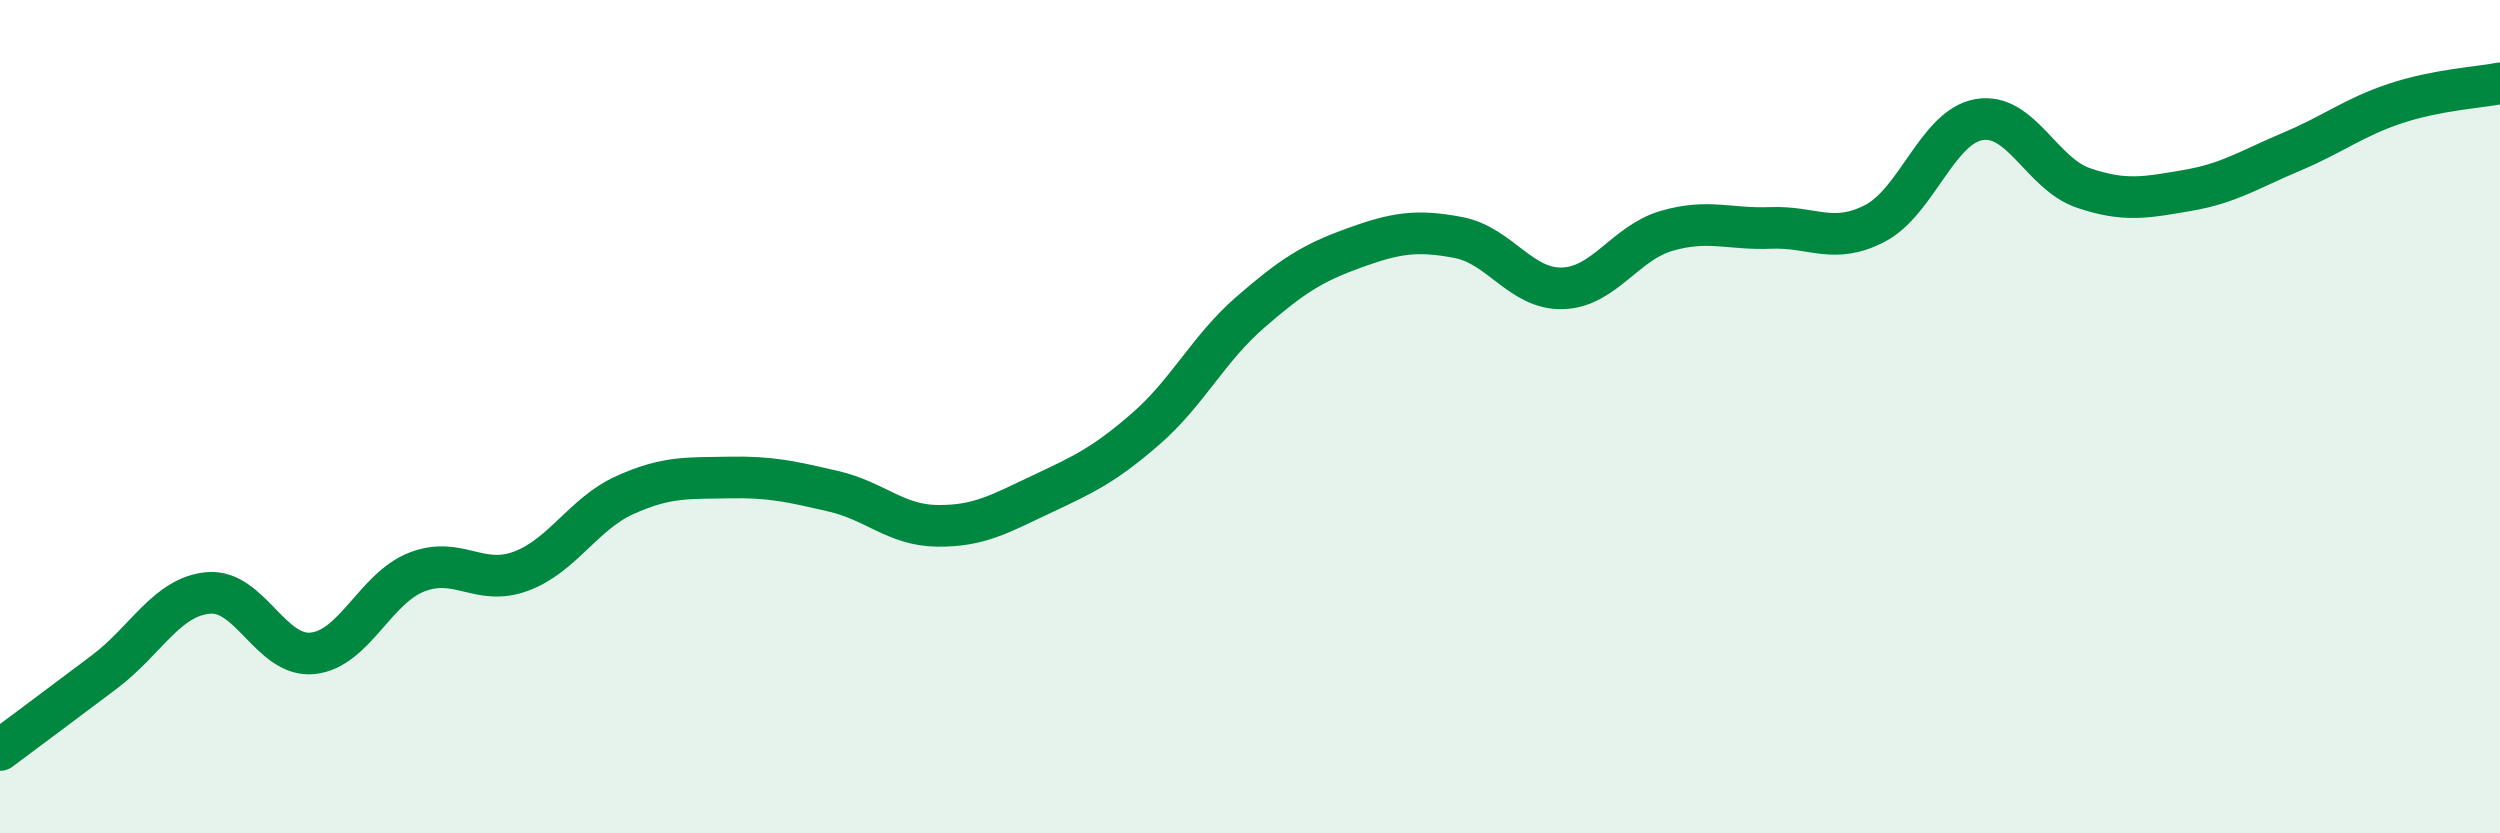
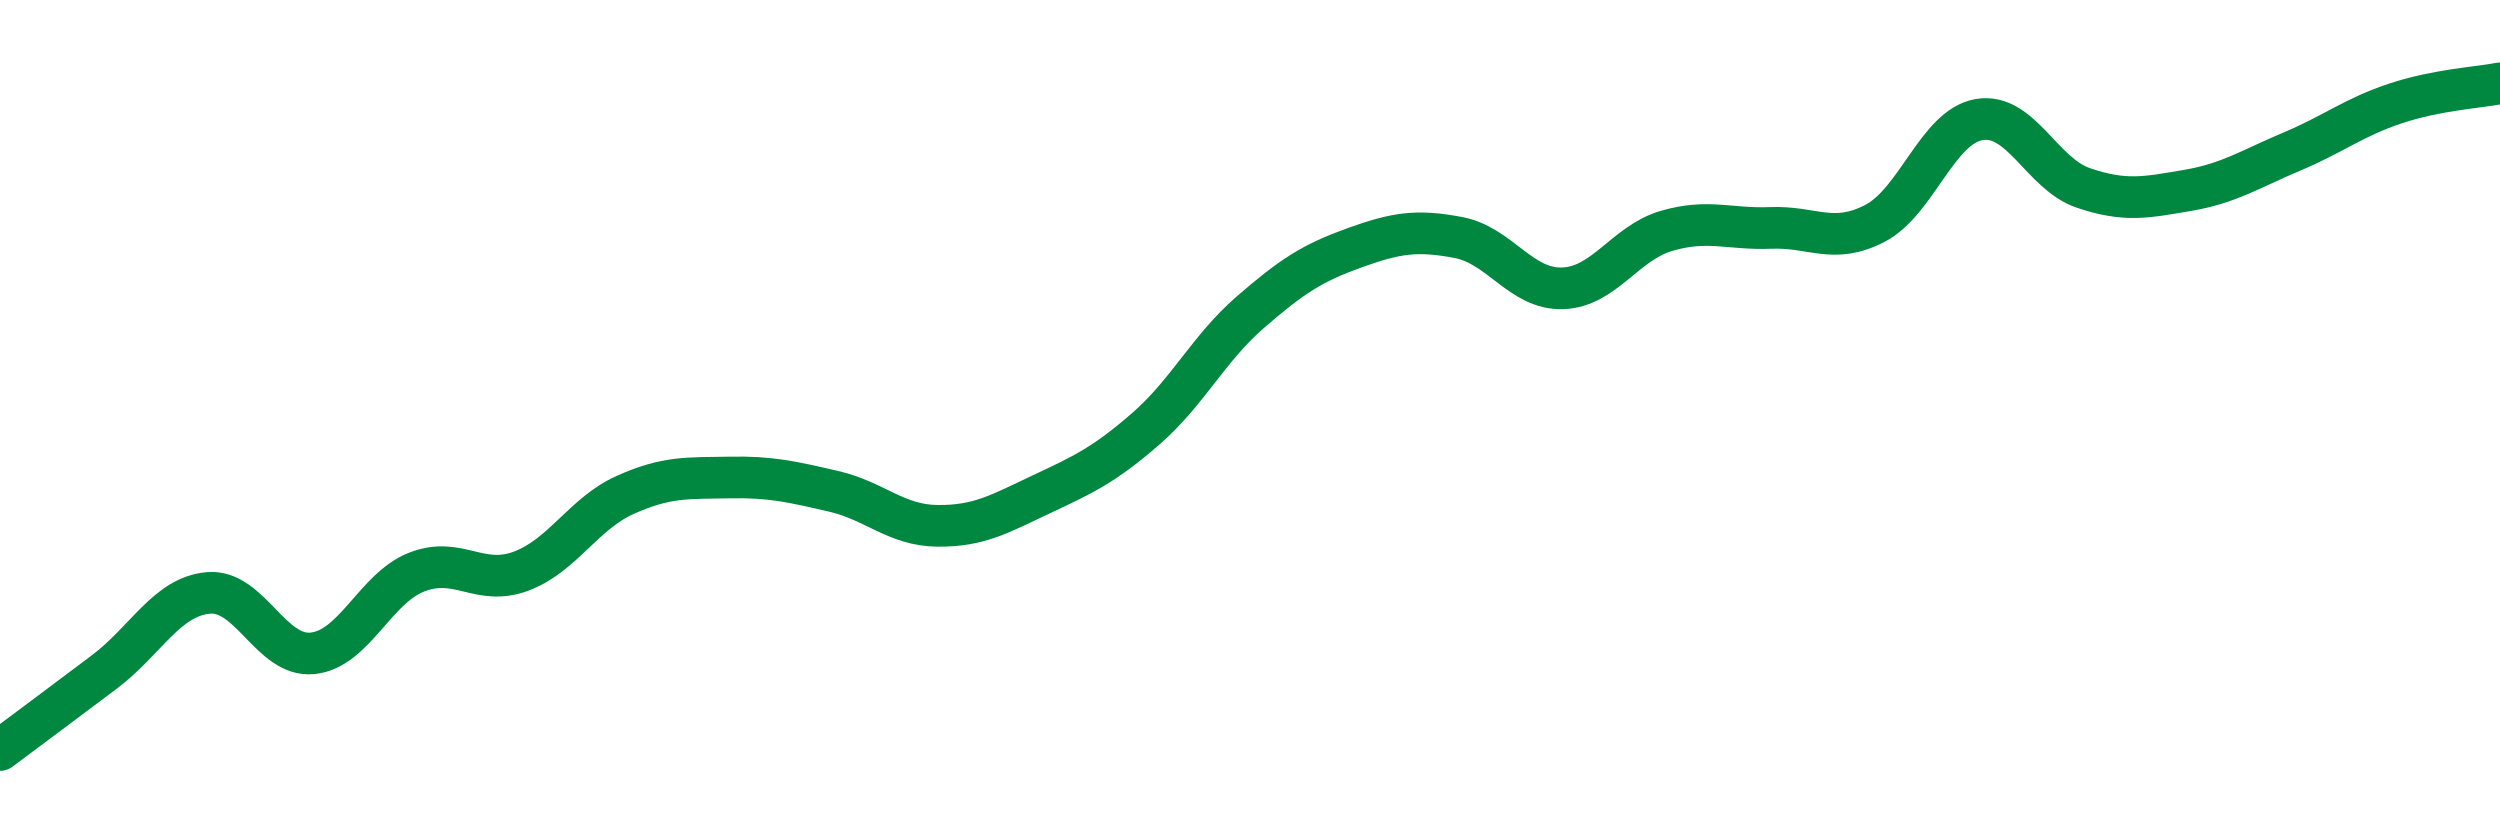
<svg xmlns="http://www.w3.org/2000/svg" width="60" height="20" viewBox="0 0 60 20">
-   <path d="M 0,18 C 0.5,17.63 1.5,16.88 2.5,16.13 C 3.5,15.38 4,14.32 5,14.23 C 6,14.14 6.5,15.78 7.5,15.68 C 8.5,15.58 9,14.12 10,13.73 C 11,13.34 11.5,14.08 12.5,13.71 C 13.5,13.34 14,12.33 15,11.88 C 16,11.43 16.5,11.48 17.5,11.46 C 18.5,11.44 19,11.56 20,11.79 C 21,12.02 21.5,12.61 22.5,12.62 C 23.5,12.63 24,12.33 25,11.86 C 26,11.39 26.5,11.16 27.5,10.29 C 28.5,9.42 29,8.37 30,7.5 C 31,6.63 31.5,6.31 32.5,5.95 C 33.5,5.59 34,5.51 35,5.7 C 36,5.89 36.5,6.95 37.5,6.92 C 38.5,6.89 39,5.83 40,5.54 C 41,5.25 41.5,5.51 42.5,5.47 C 43.5,5.43 44,5.88 45,5.36 C 46,4.84 46.5,3.04 47.5,2.87 C 48.5,2.7 49,4.17 50,4.51 C 51,4.85 51.5,4.74 52.5,4.57 C 53.5,4.4 54,4.06 55,3.64 C 56,3.22 56.5,2.81 57.5,2.48 C 58.5,2.15 59.5,2.1 60,2L60 20L0 20Z" fill="#008740" opacity="0.1" stroke-linecap="round" stroke-linejoin="round" />
  <path d="M 0,18 C 0.5,17.63 1.5,16.88 2.5,16.13 C 3.5,15.38 4,14.32 5,14.23 C 6,14.14 6.5,15.78 7.5,15.68 C 8.5,15.58 9,14.12 10,13.73 C 11,13.34 11.5,14.08 12.5,13.71 C 13.5,13.34 14,12.33 15,11.88 C 16,11.43 16.5,11.48 17.5,11.46 C 18.5,11.44 19,11.56 20,11.79 C 21,12.02 21.5,12.61 22.5,12.62 C 23.5,12.63 24,12.33 25,11.86 C 26,11.39 26.5,11.16 27.5,10.29 C 28.5,9.42 29,8.37 30,7.5 C 31,6.63 31.5,6.31 32.5,5.95 C 33.5,5.59 34,5.51 35,5.7 C 36,5.89 36.5,6.95 37.5,6.92 C 38.5,6.89 39,5.83 40,5.54 C 41,5.25 41.5,5.51 42.5,5.47 C 43.5,5.43 44,5.88 45,5.36 C 46,4.84 46.5,3.04 47.5,2.87 C 48.5,2.7 49,4.17 50,4.51 C 51,4.85 51.5,4.74 52.5,4.57 C 53.5,4.4 54,4.06 55,3.64 C 56,3.22 56.5,2.81 57.5,2.48 C 58.5,2.15 59.5,2.1 60,2" stroke="#008740" stroke-width="1" fill="none" stroke-linecap="round" stroke-linejoin="round" />
</svg>